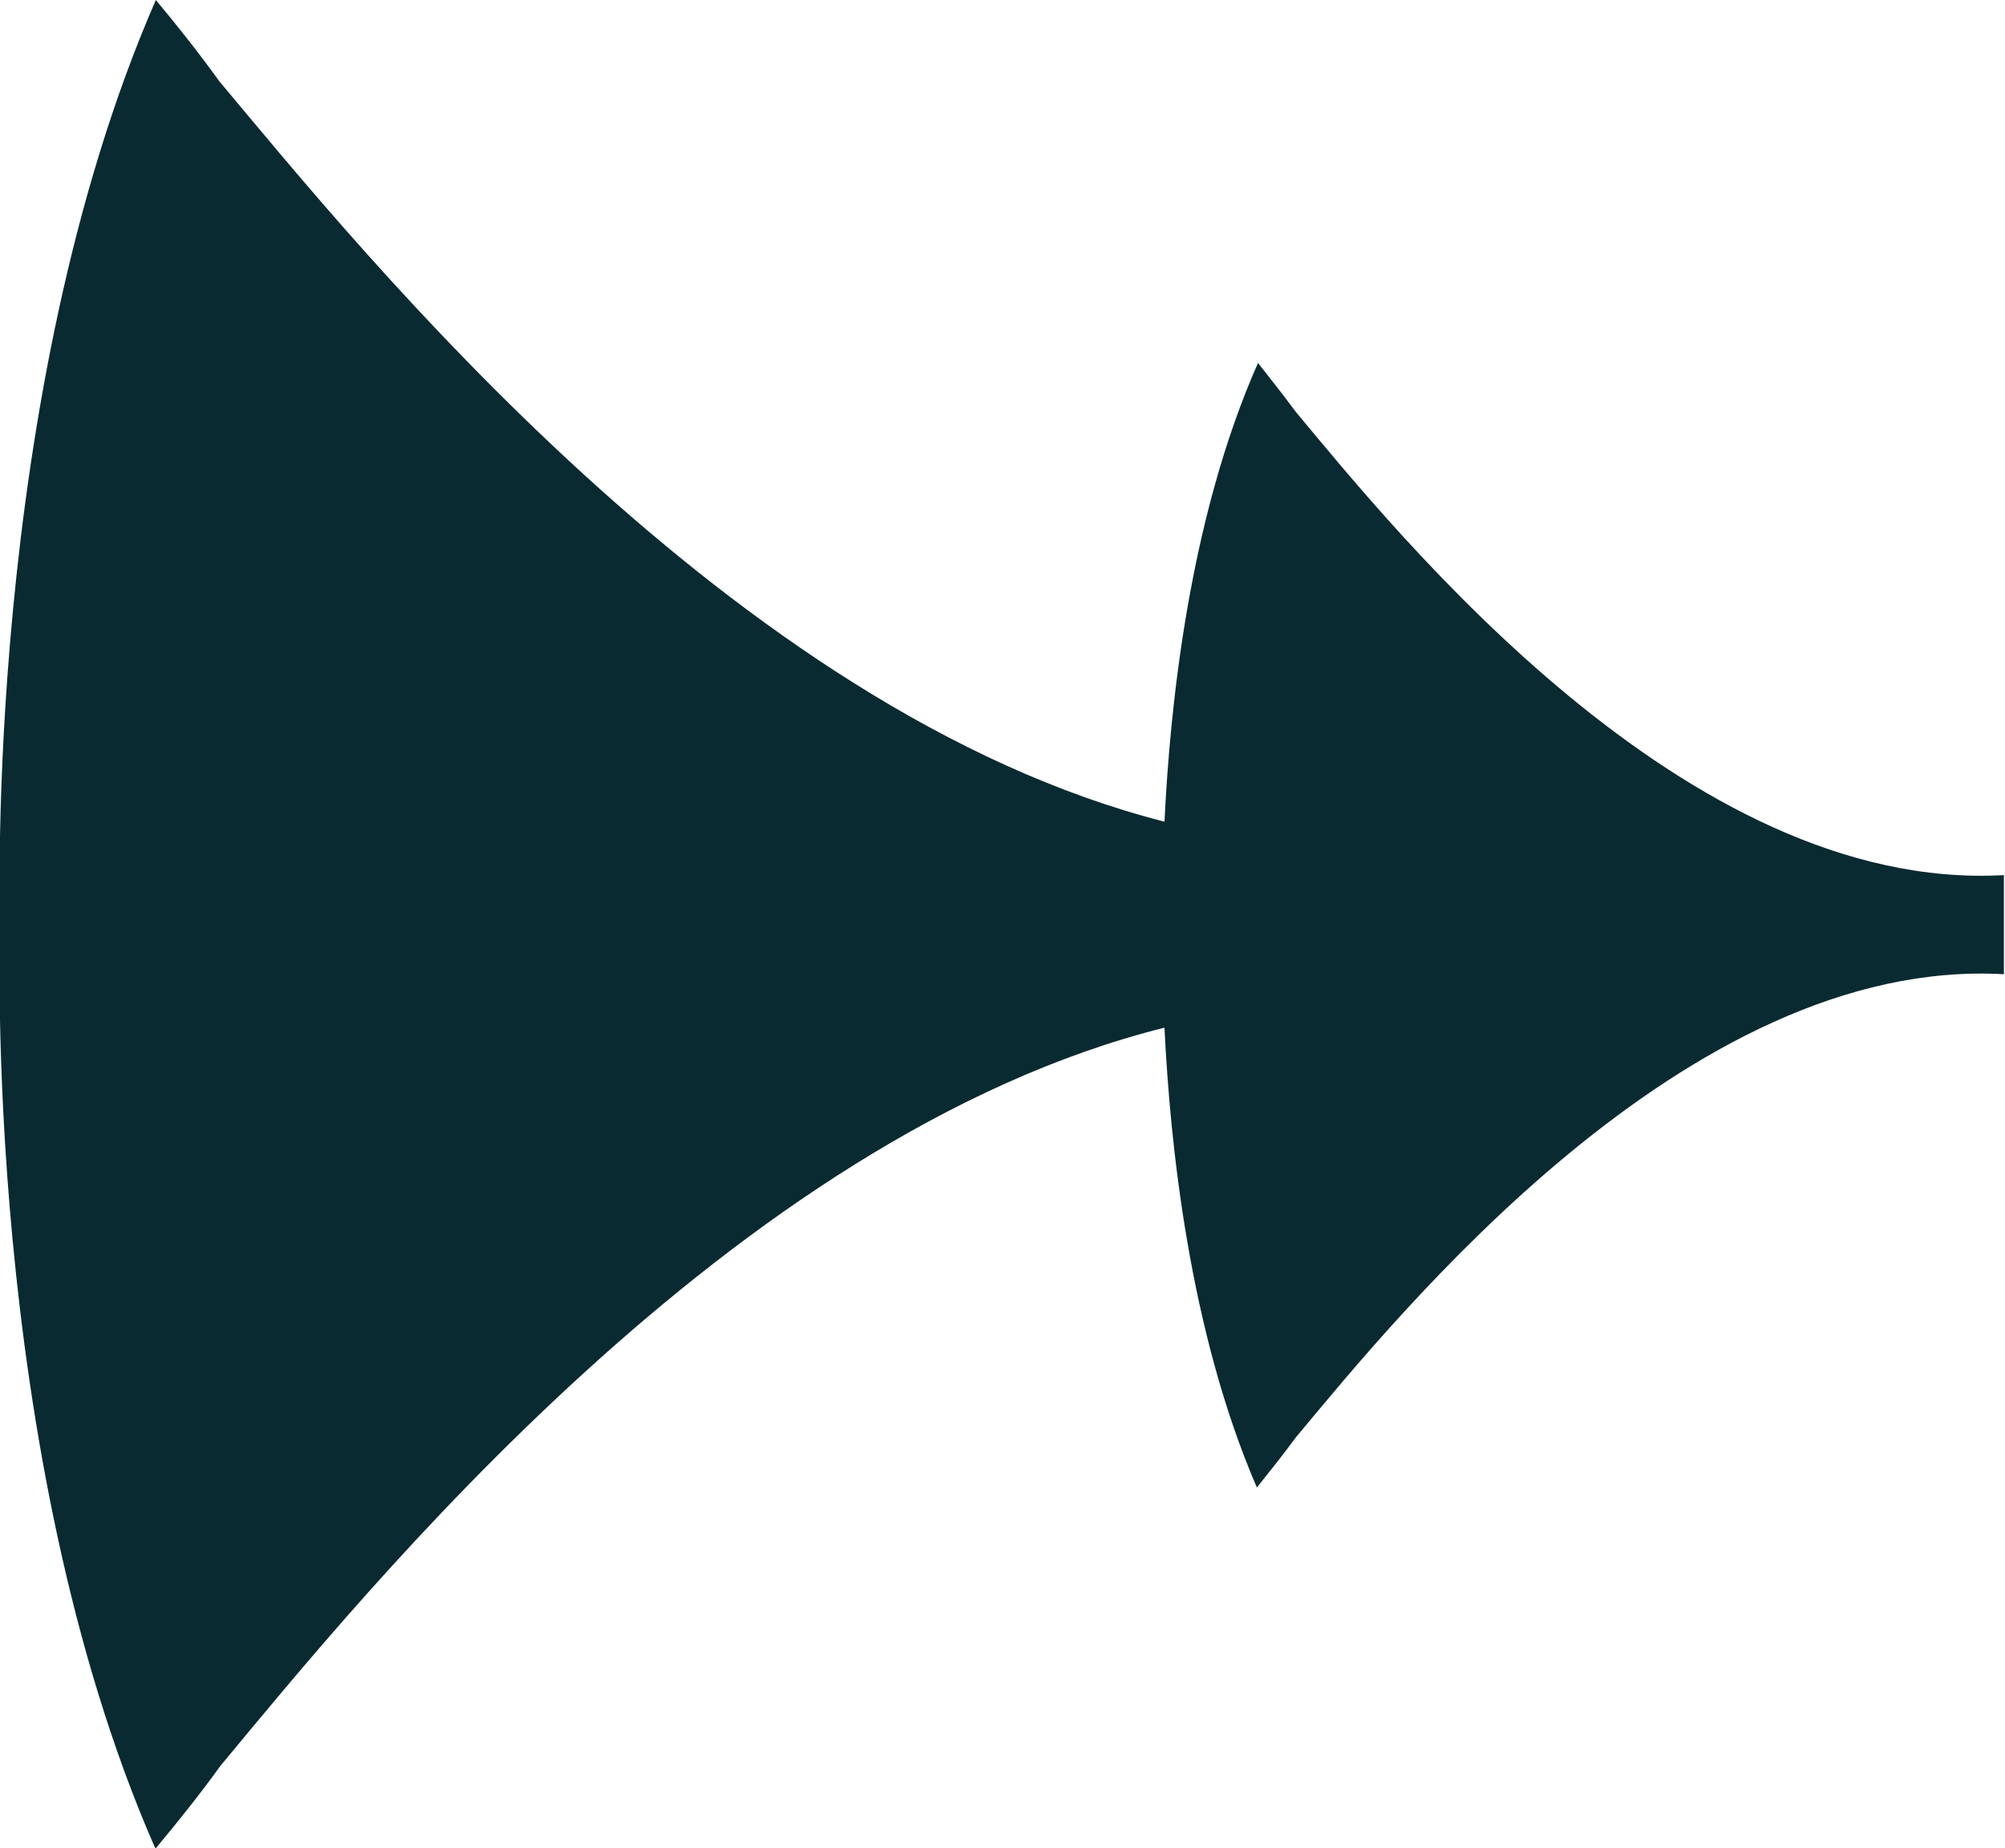
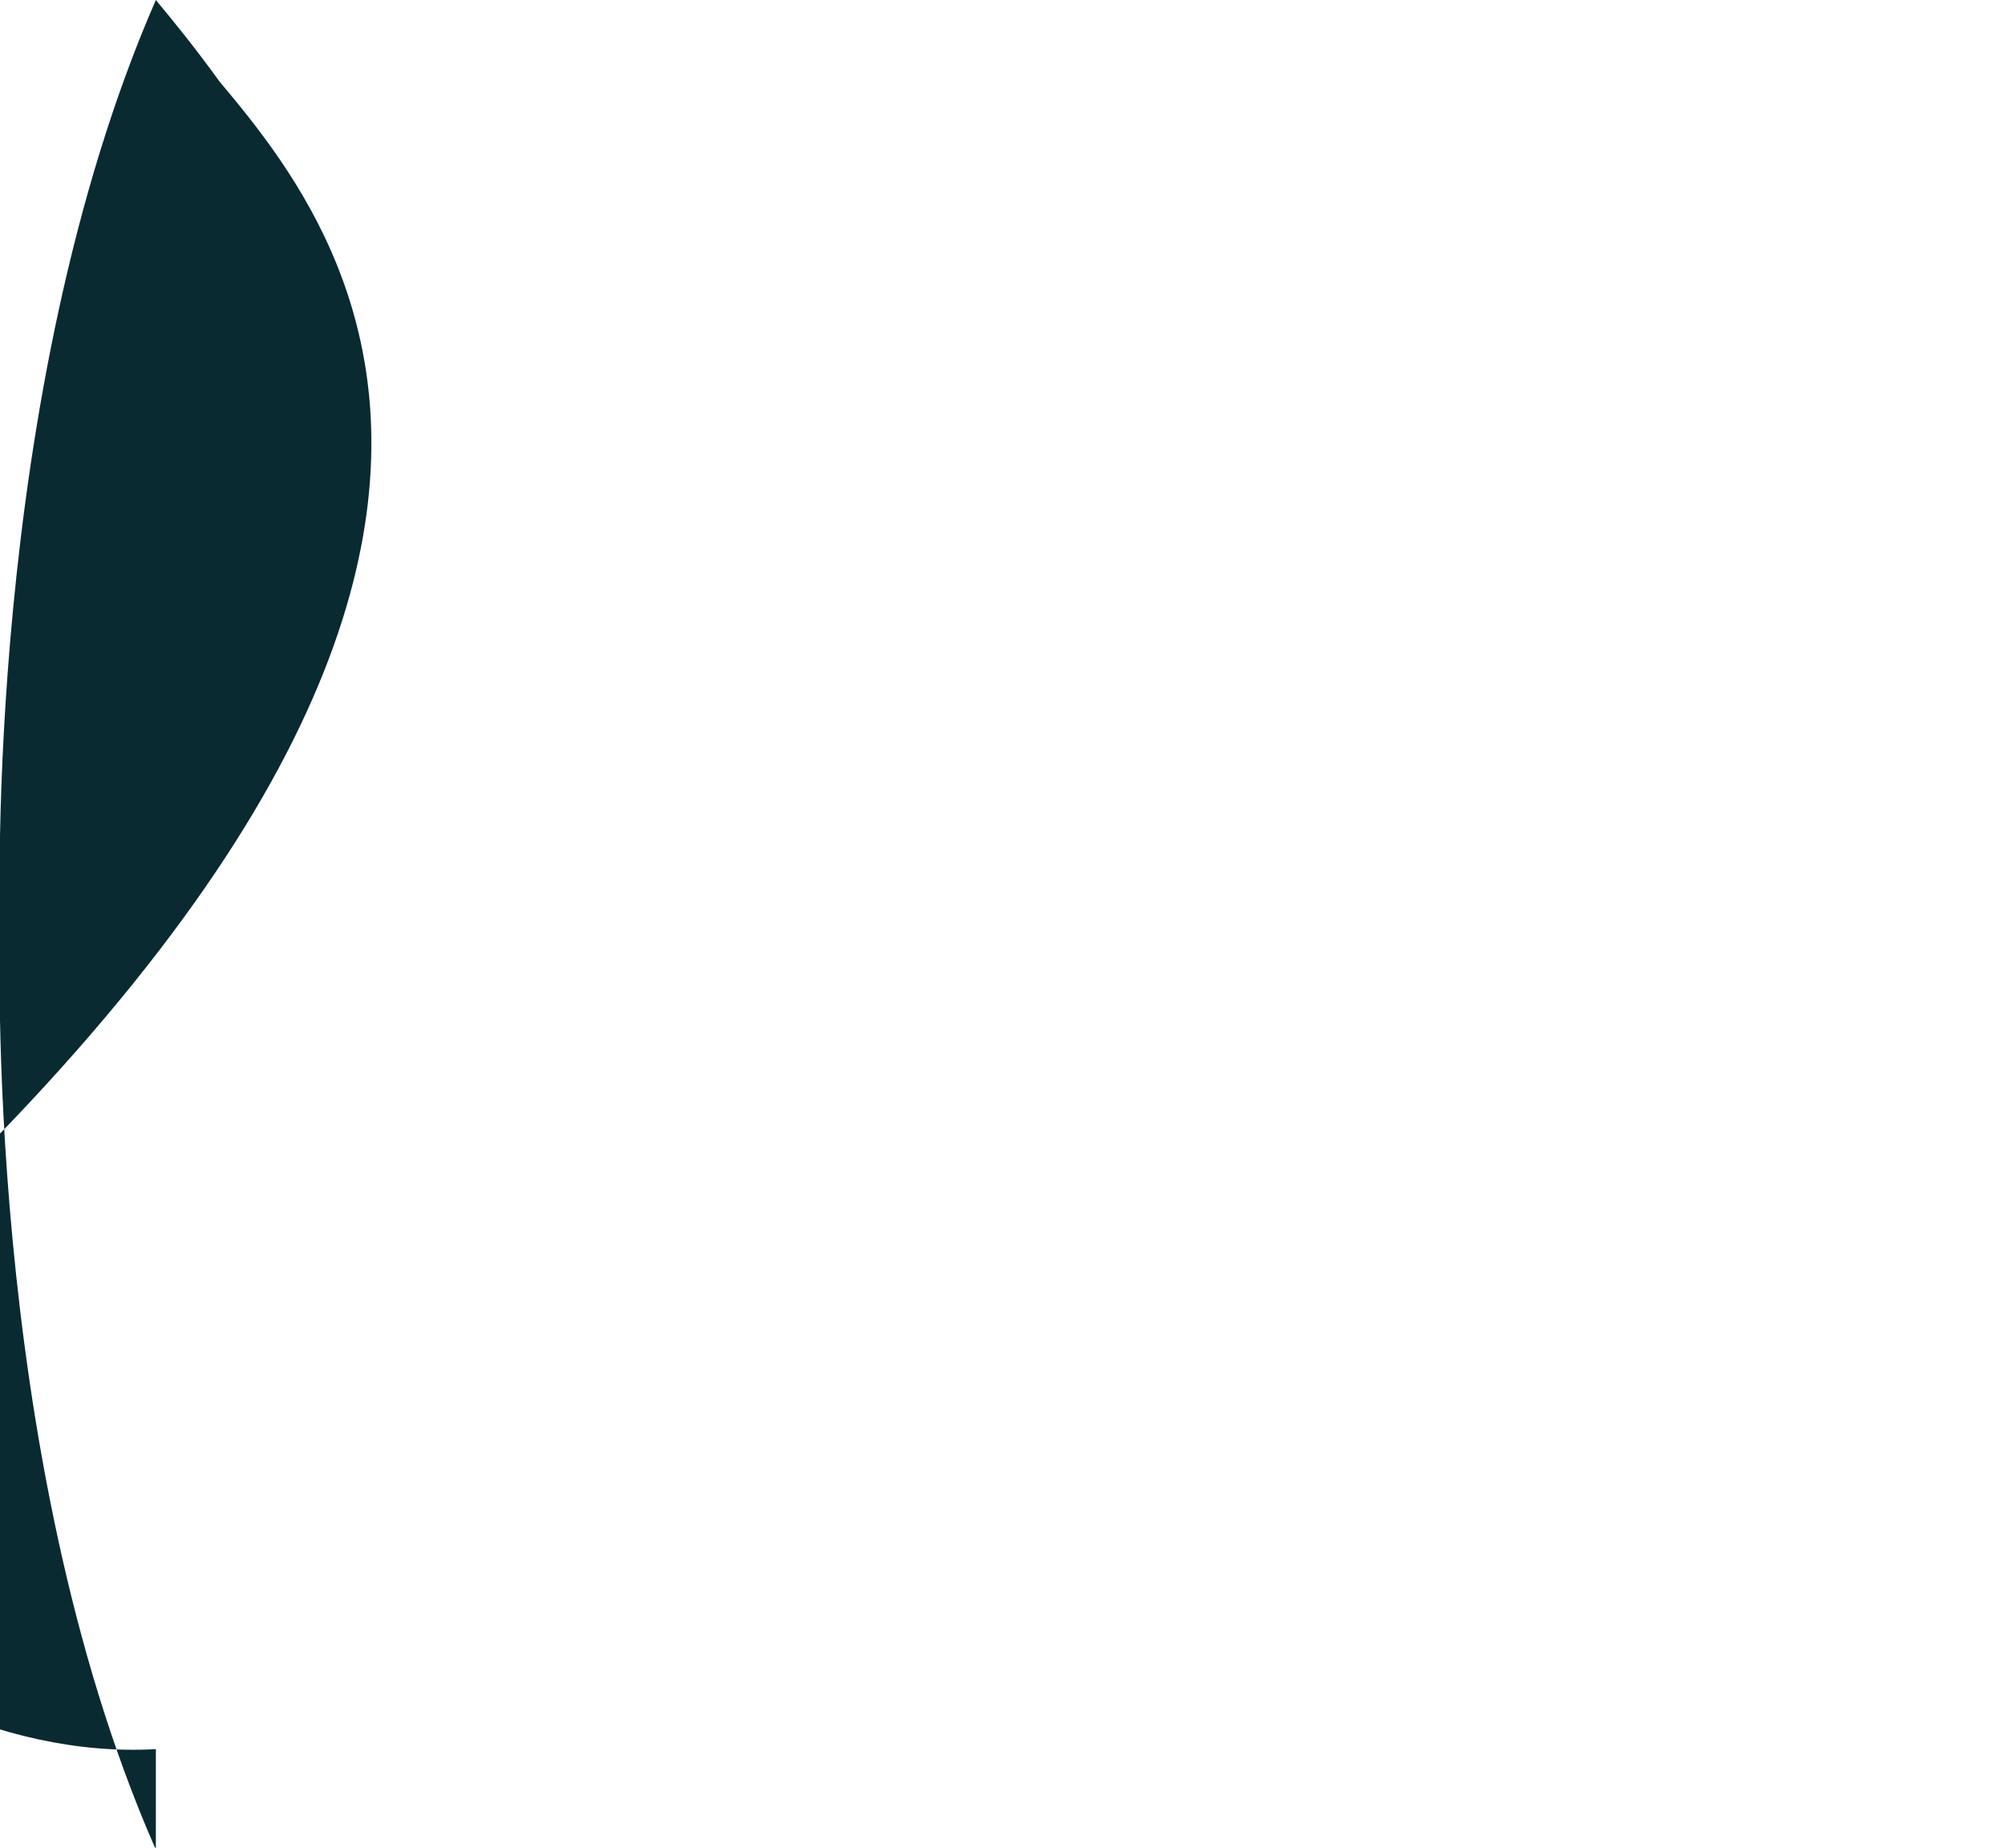
<svg xmlns="http://www.w3.org/2000/svg" id="_圖層_2" data-name="圖層 2" width="18.01" height="16.6" viewBox="0 0 18.01 16.6">
  <g id="icon">
-     <path d="m1.4,16.6c.2-.24.4-.49.58-.74,1.28-1.54,4.6-5.66,8.48-6.63.05,1.03.22,2.72.83,4.13.12-.15.24-.3.35-.45.91-1.09,3.51-4.32,6.36-4.16v-.89c-2.86.16-5.45-3.07-6.36-4.16-.11-.15-.23-.3-.34-.44-.62,1.4-.79,3.09-.84,4.12C6.58,6.39,3.26,2.27,1.97.73c-.18-.25-.37-.49-.57-.73C-.15,3.55,0,8.24,0,8.29c0,.08-.16,4.76,1.39,8.3Z" fill="#092a31" />
+     <path d="m1.4,16.6v-.89c-2.86.16-5.45-3.07-6.36-4.16-.11-.15-.23-.3-.34-.44-.62,1.4-.79,3.09-.84,4.12C6.58,6.39,3.26,2.27,1.97.73c-.18-.25-.37-.49-.57-.73C-.15,3.55,0,8.24,0,8.29c0,.08-.16,4.76,1.39,8.3Z" fill="#092a31" />
  </g>
</svg>